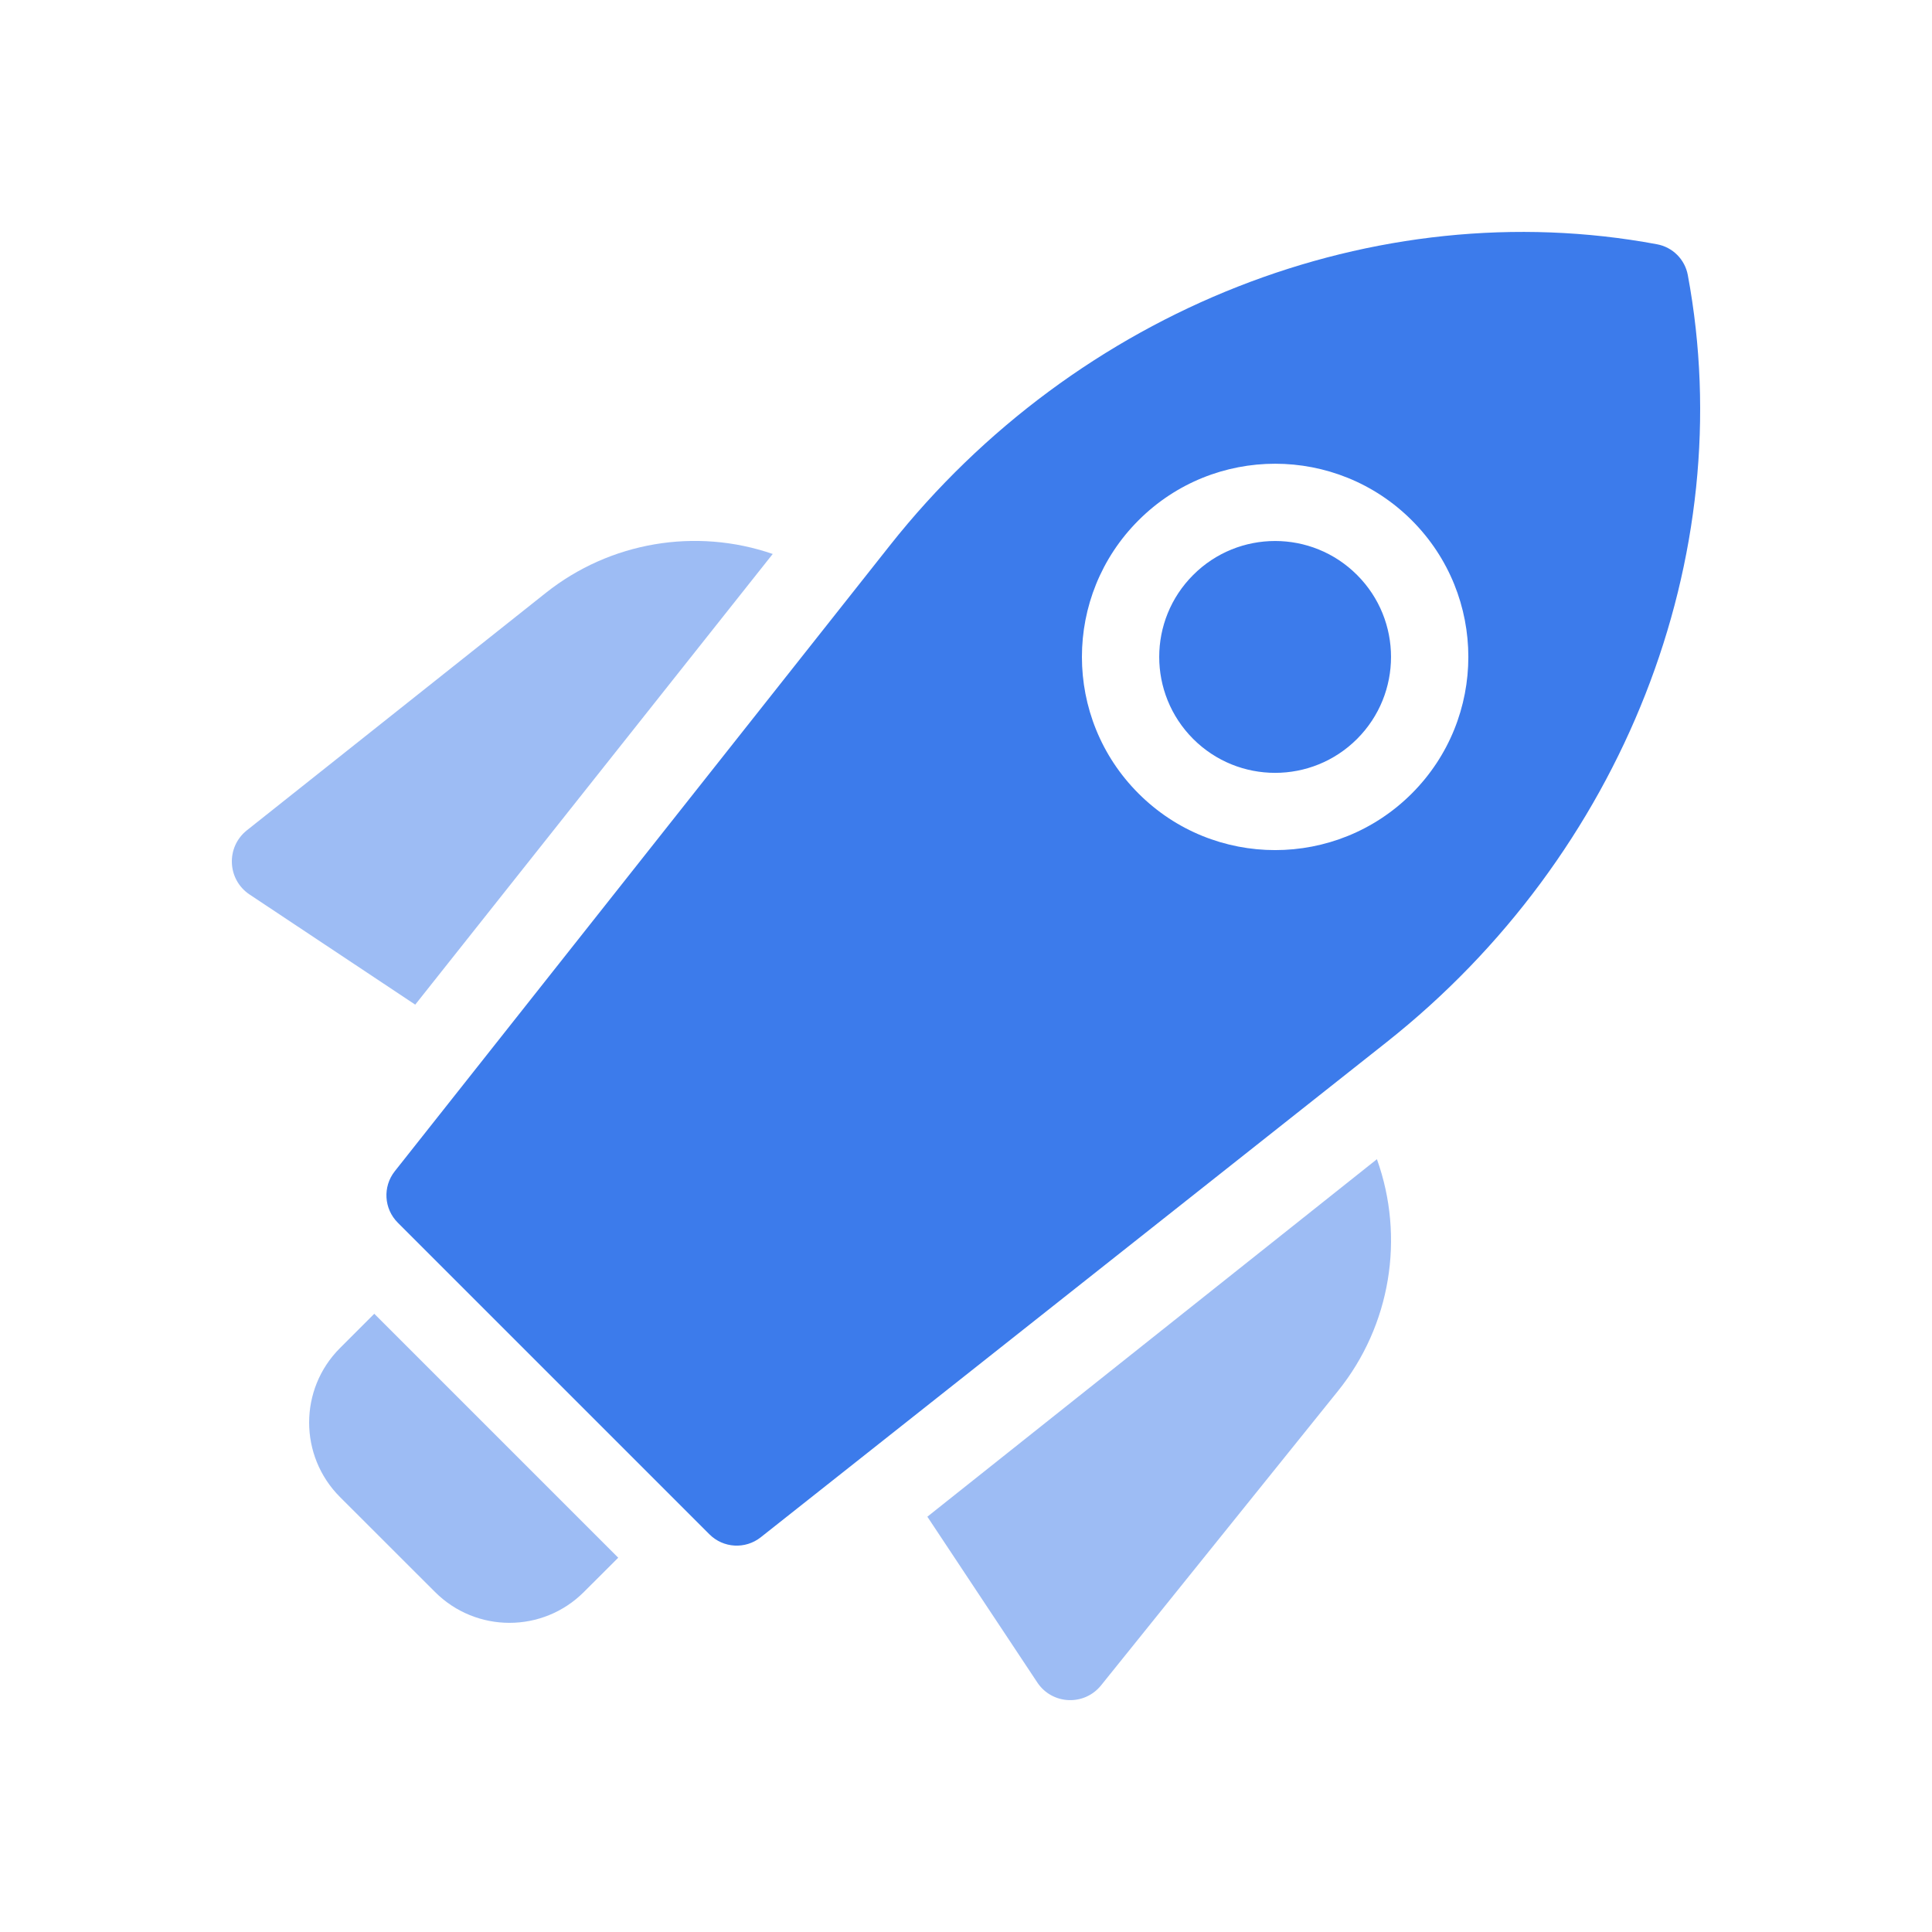
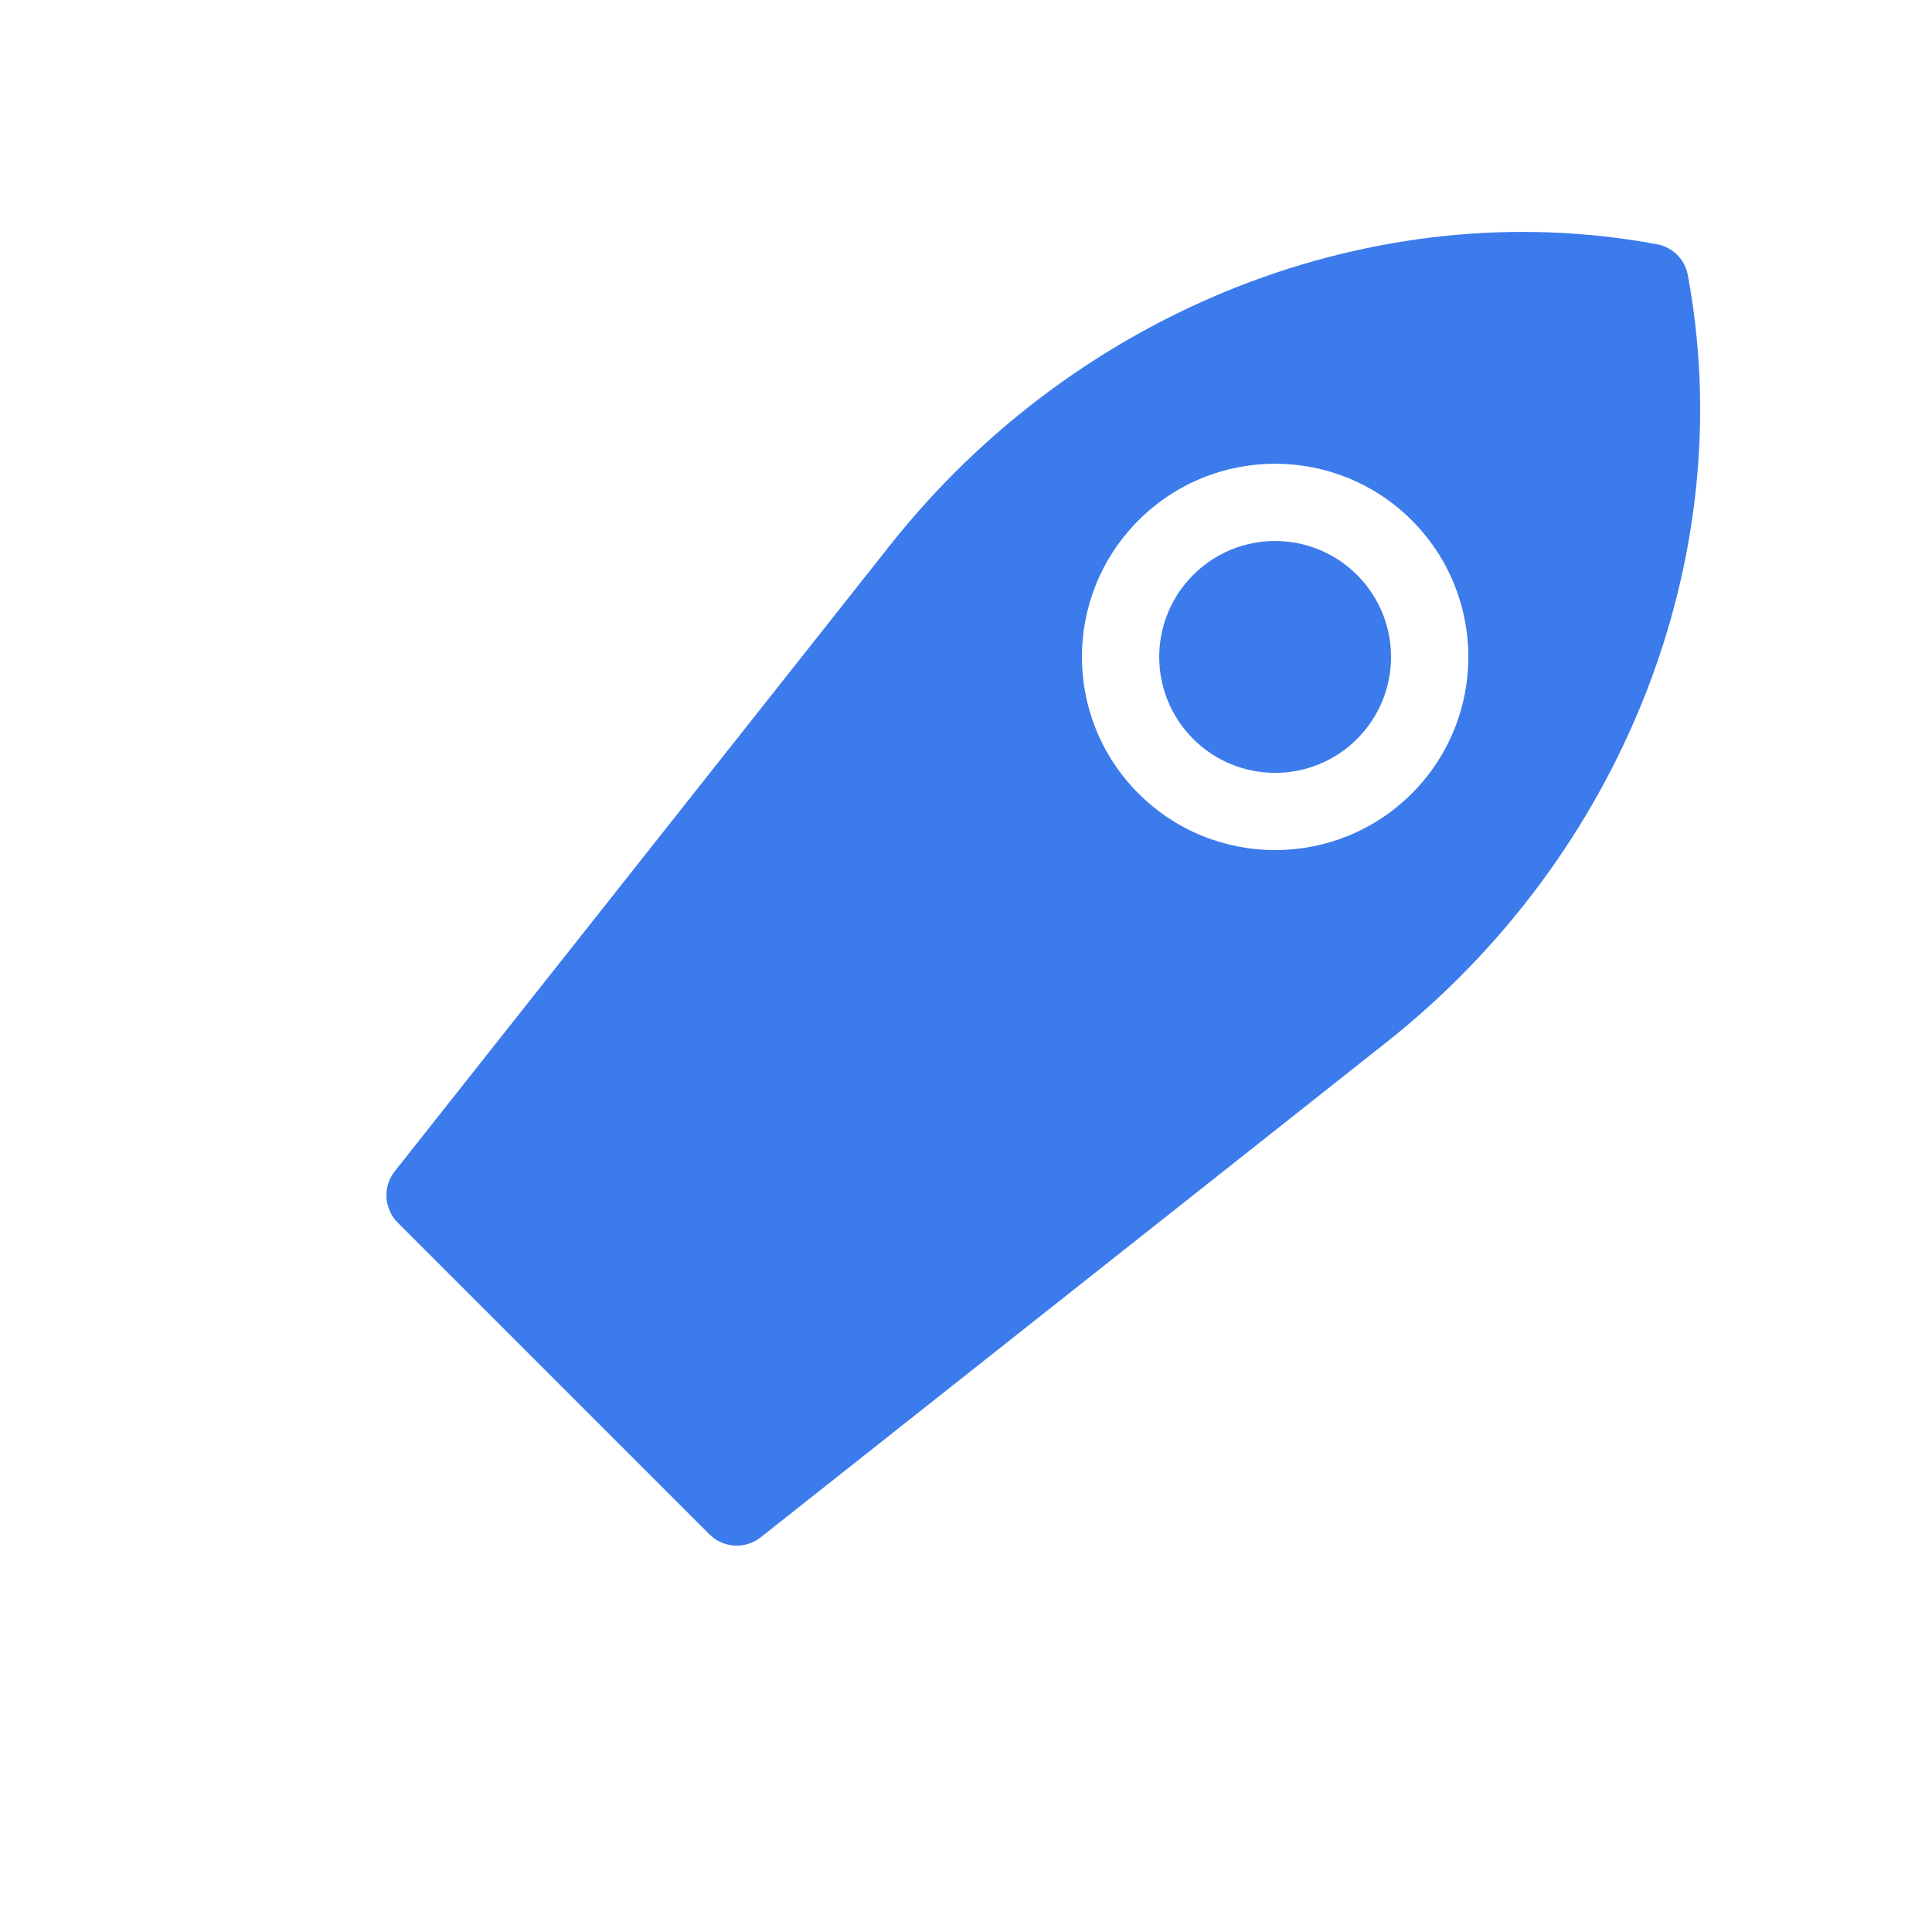
<svg xmlns="http://www.w3.org/2000/svg" width="26" height="26" viewBox="0 0 26 26" fill="none">
  <path fill-rule="evenodd" clip-rule="evenodd" d="M22.714 3.703C23.42 7.492 21.838 11.511 18.659 14.026L10.238 20.688C10.03 20.852 9.734 20.835 9.547 20.648L5.353 16.454C5.166 16.267 5.149 15.97 5.312 15.763L11.975 7.341C14.489 4.163 18.509 2.581 22.298 3.287C22.51 3.326 22.675 3.491 22.714 3.703ZM15.322 7.002C14.306 8.017 14.306 9.664 15.322 10.679C16.337 11.694 17.983 11.694 18.999 10.679C20.014 9.664 20.014 8.017 18.999 7.002C17.983 5.987 16.337 5.987 15.322 7.002ZM18.263 9.944C17.654 10.553 16.666 10.553 16.057 9.944C15.448 9.334 15.448 8.347 16.057 7.738C16.666 7.128 17.654 7.128 18.263 7.738C18.872 8.347 18.872 9.334 18.263 9.944Z" fill="#3C7BEB" />
-   <path opacity="0.5" fill-rule="evenodd" clip-rule="evenodd" d="M8.32 20.963L7.858 21.424C7.305 21.978 6.408 21.978 5.854 21.424L4.575 20.146C4.022 19.592 4.022 18.695 4.575 18.142L5.037 17.68L8.32 20.963ZM5.588 13.52L3.359 12.038C3.057 11.837 3.038 11.402 3.321 11.175L7.345 7.979C8.212 7.29 9.366 7.099 10.399 7.455L5.588 13.52ZM18.53 15.6C18.908 16.653 18.716 17.837 18.007 18.718L14.82 22.678C14.594 22.962 14.159 22.943 13.959 22.641L12.48 20.411L18.53 15.6Z" fill="#3C7BEB" />
</svg>